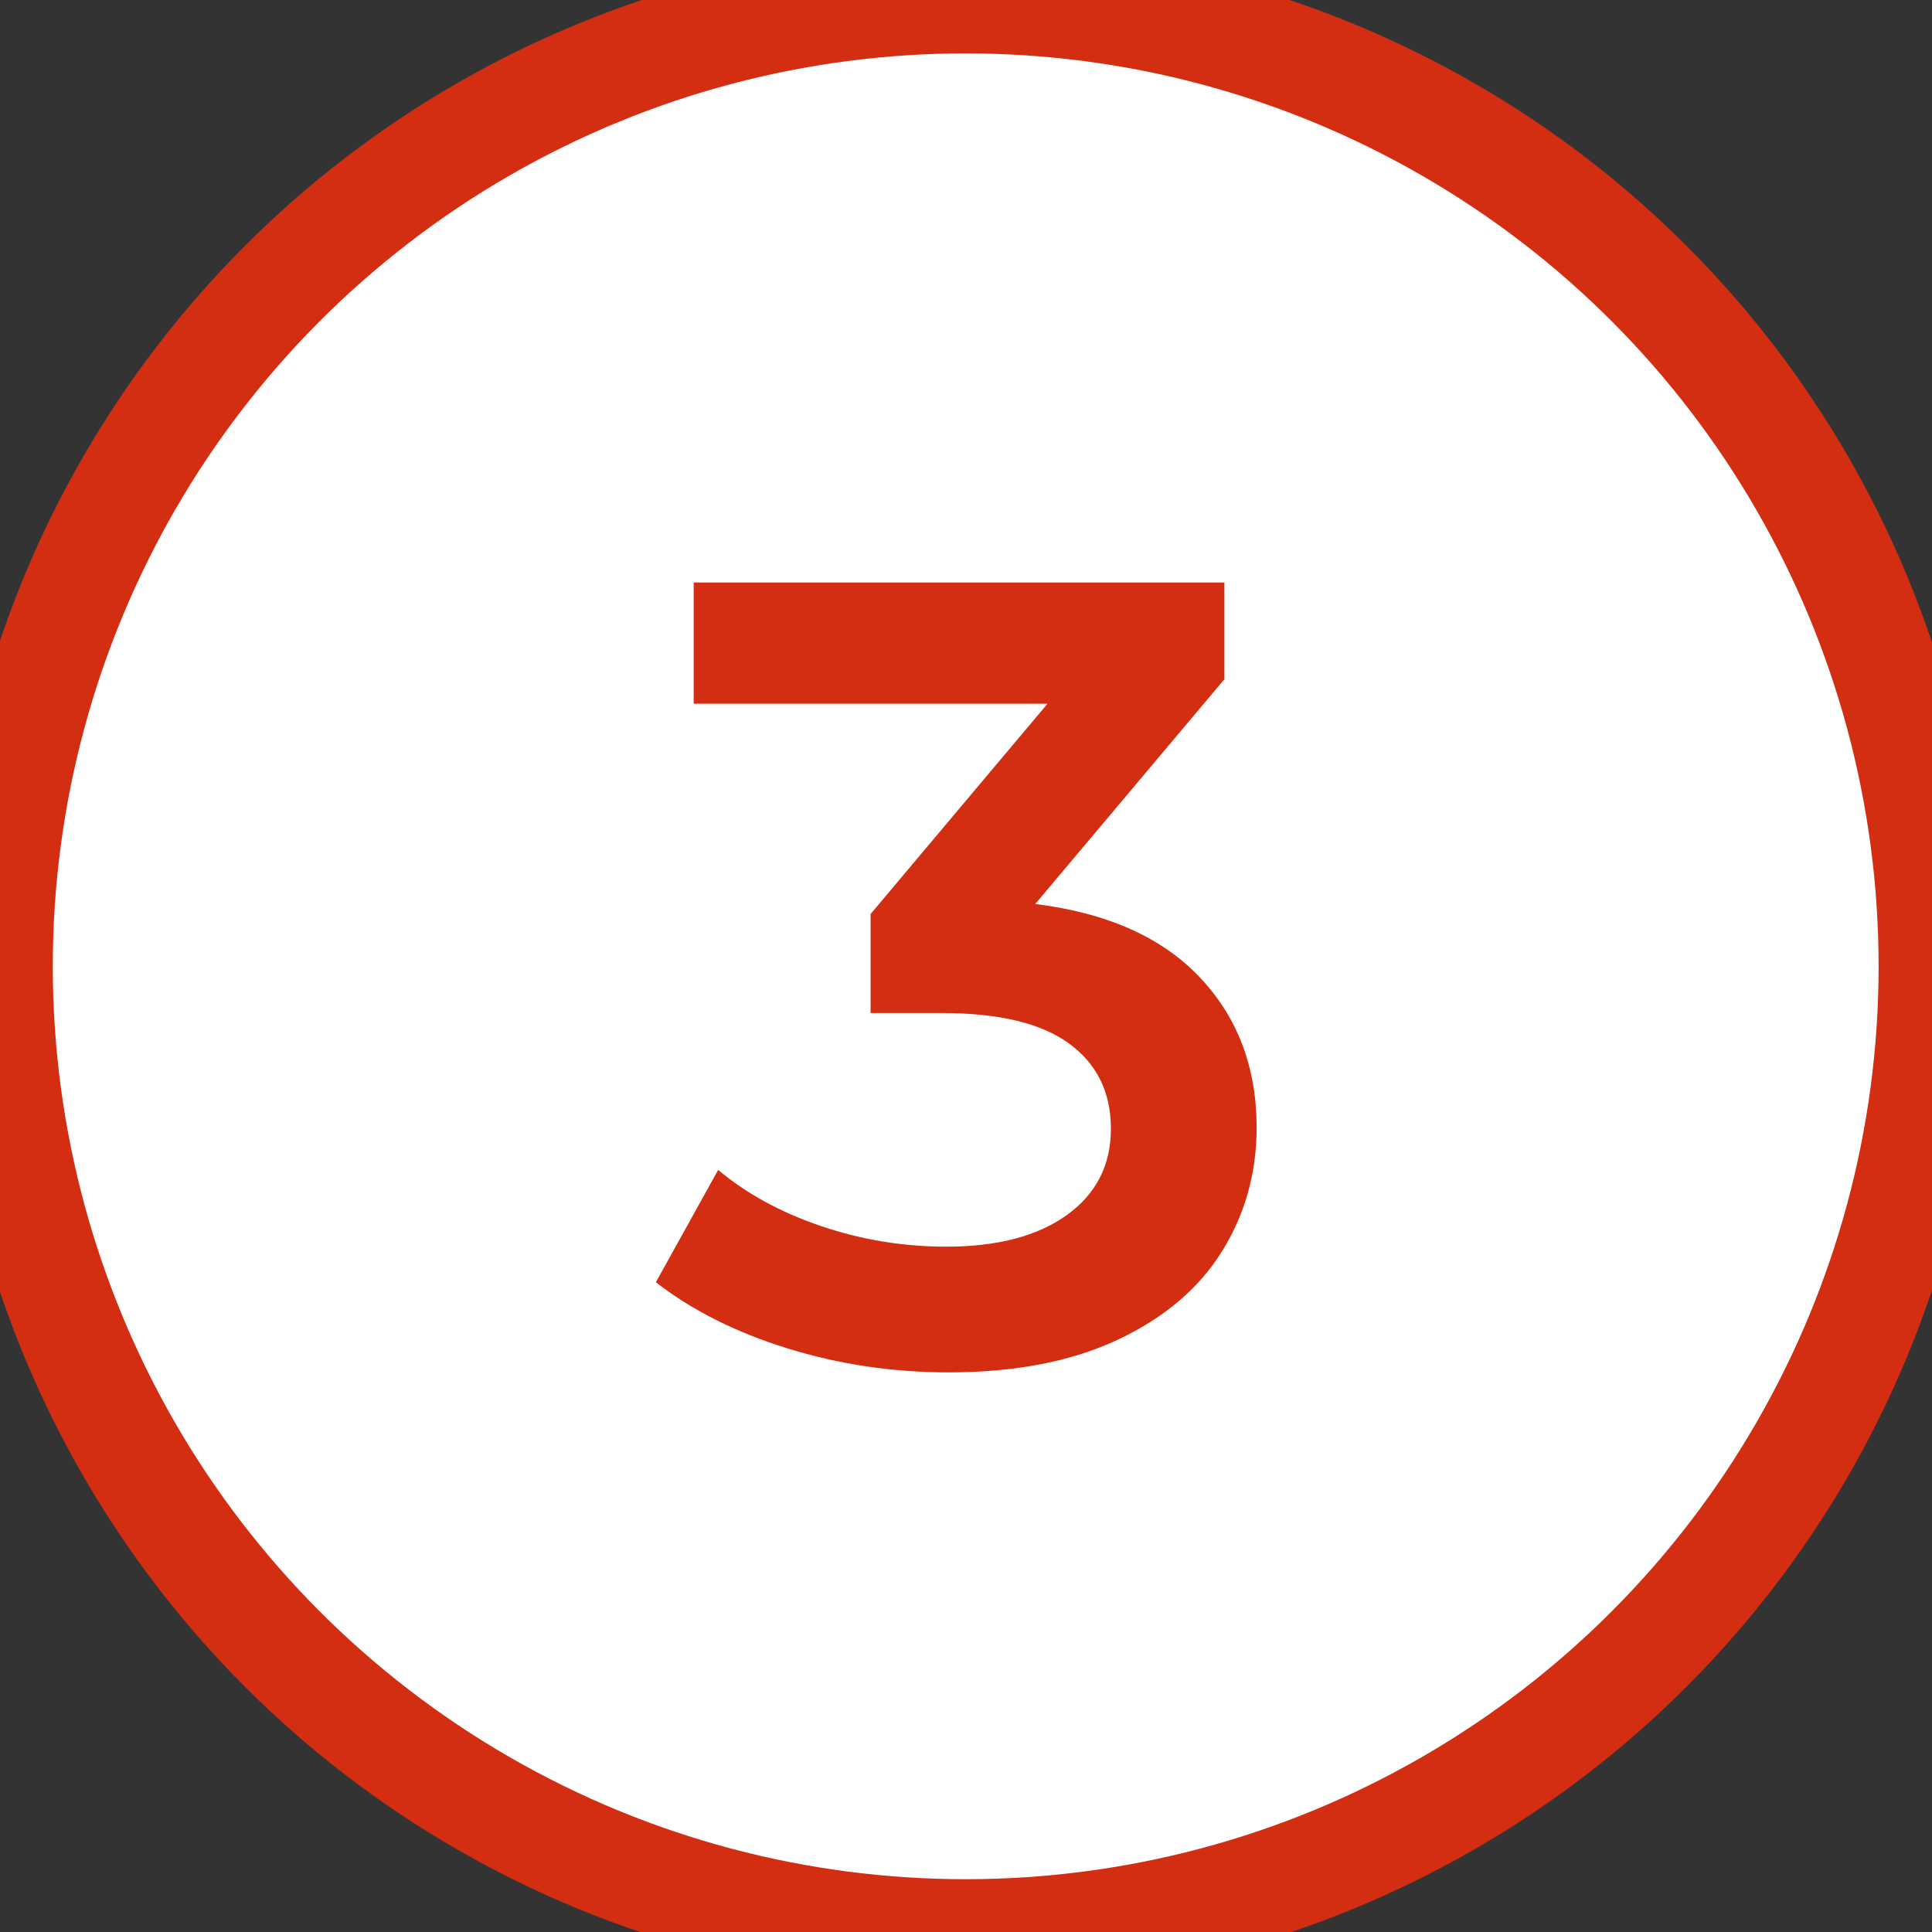
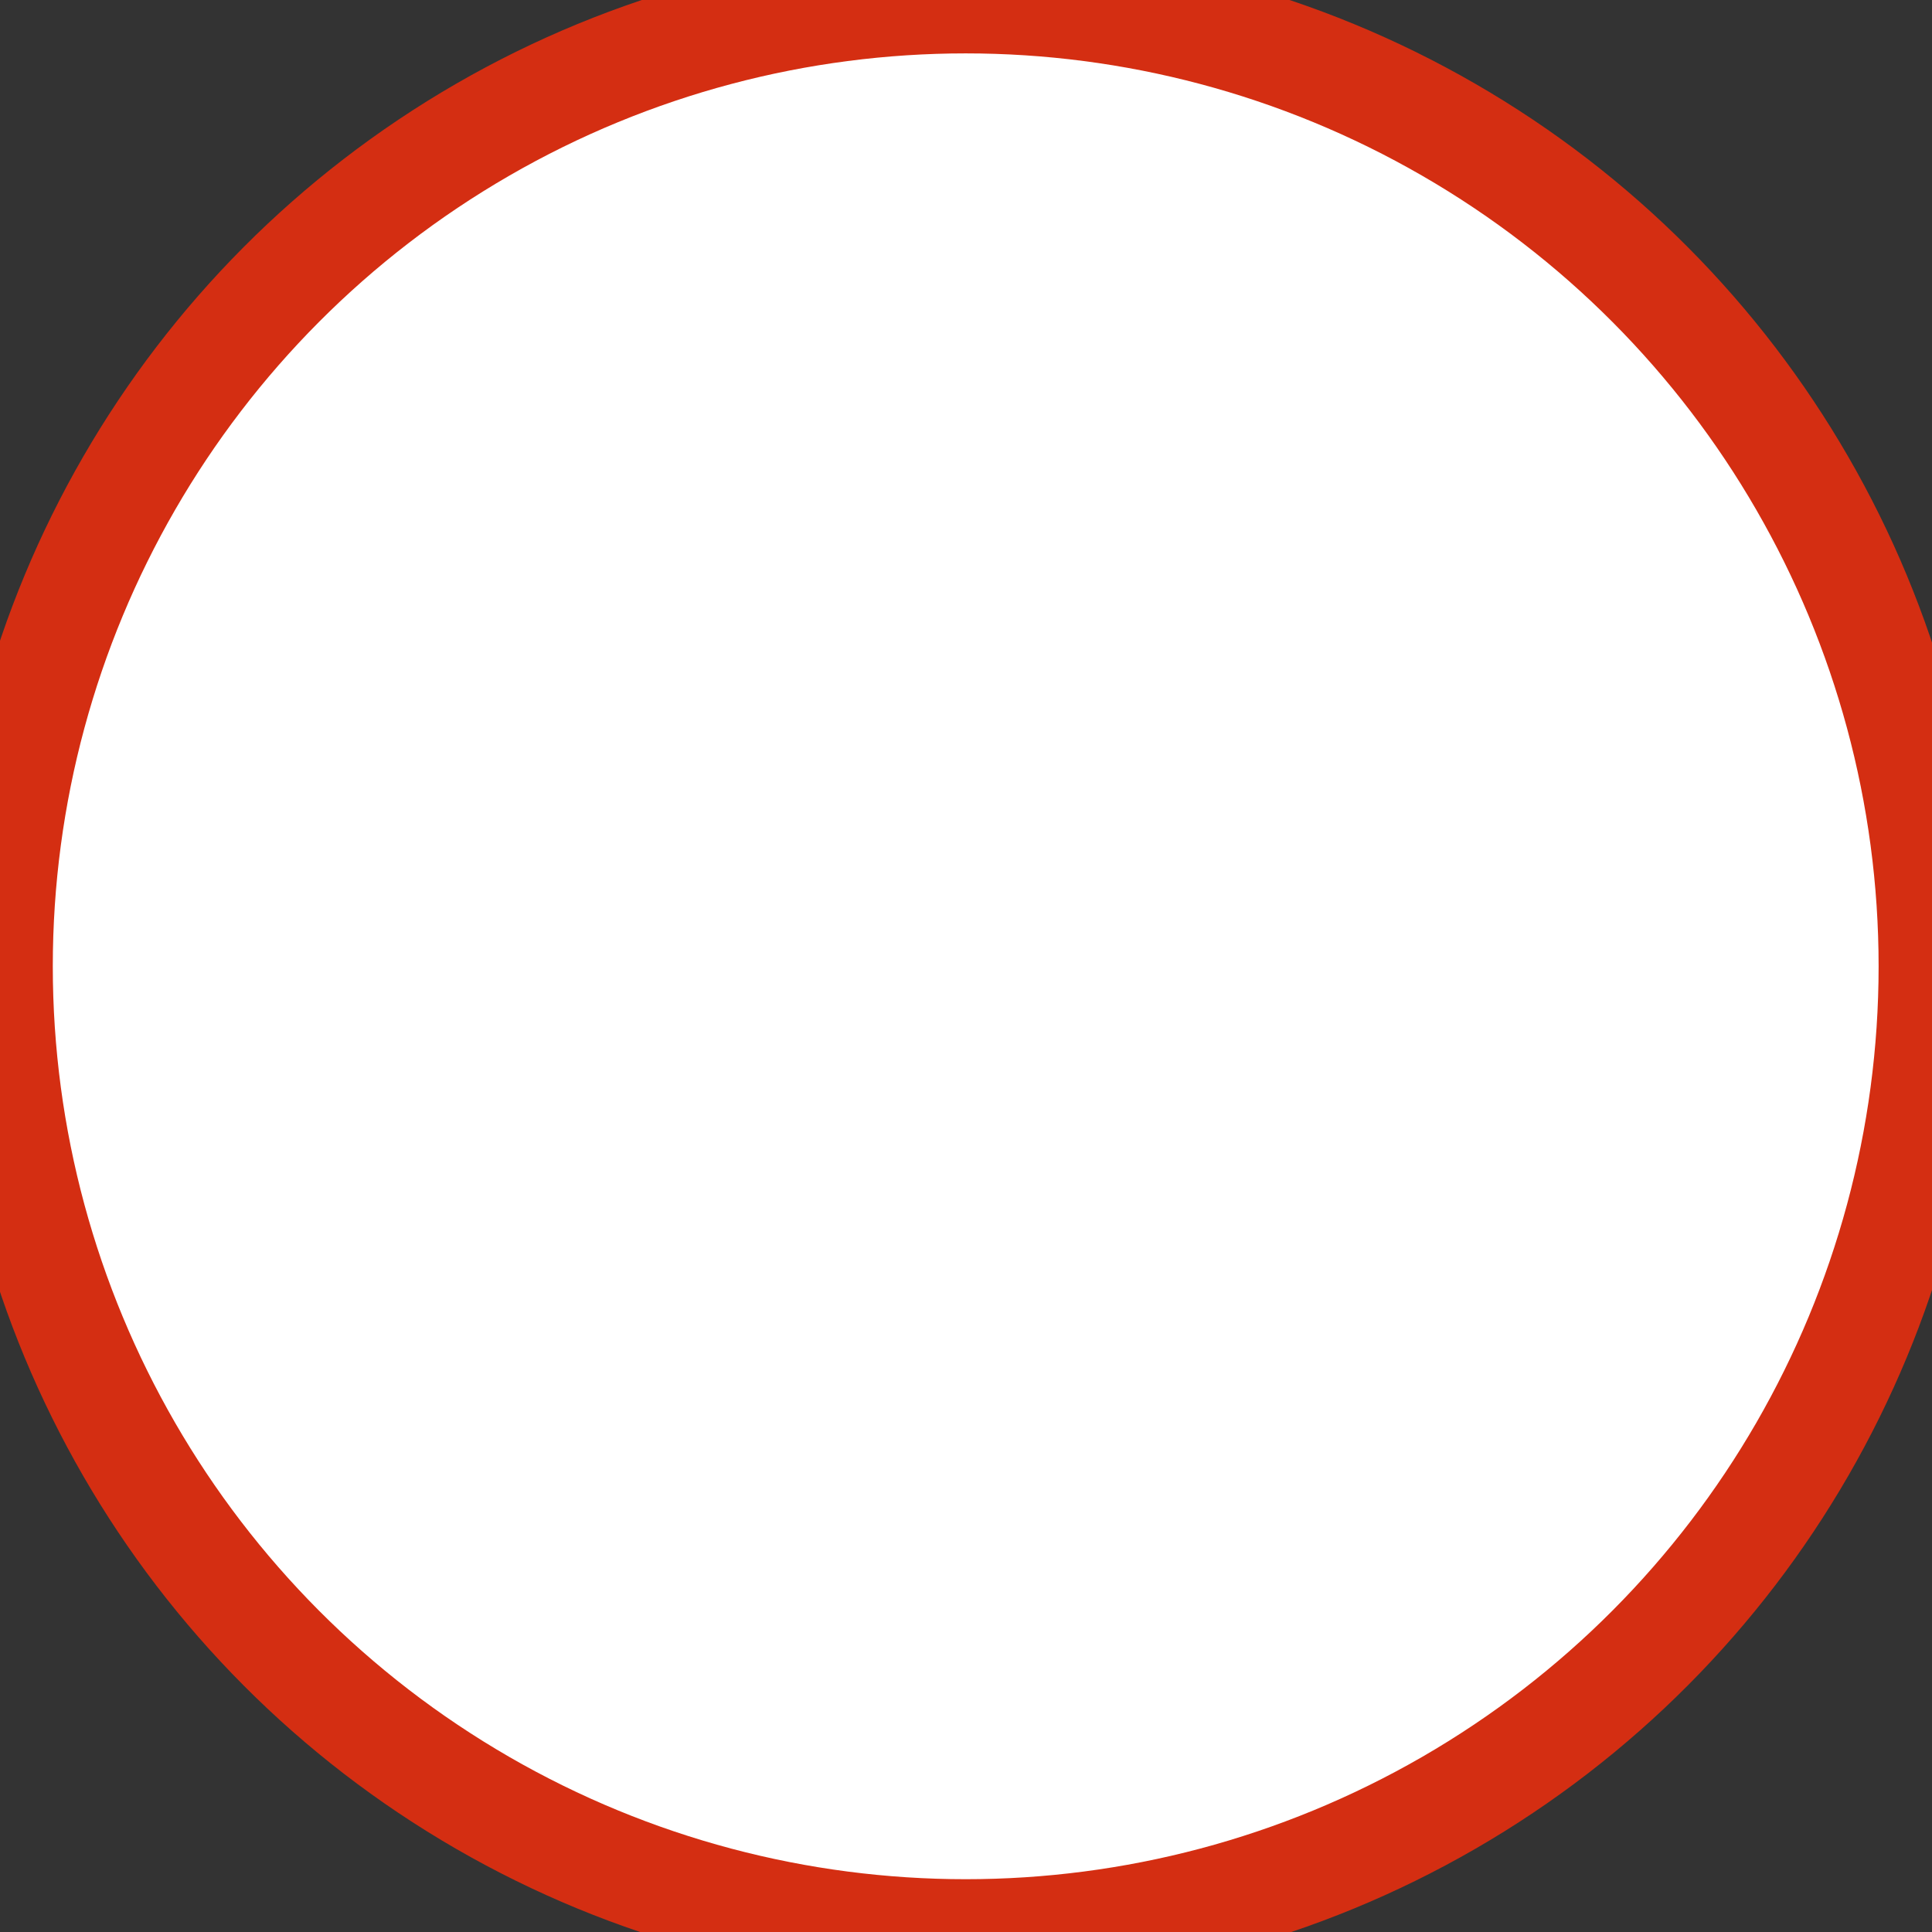
<svg xmlns="http://www.w3.org/2000/svg" xml:space="preserve" width="184.855mm" height="184.855mm" style="shape-rendering:geometricPrecision; text-rendering:geometricPrecision; image-rendering:optimizeQuality; fill-rule:evenodd; clip-rule:evenodd" viewBox="0 0 18485.52 18485.52">
  <rect x="0" y="0" width="18485.52" height="18485.52" fill="#333333" stroke="none" />
  <defs>
    <style type="text/css">  .str0 {stroke:#D42E12;stroke-width:1016;stroke-miterlimit:22.926} .fil0 {fill:white} .fil1 {fill:#D42E12;fill-rule:nonzero}  </style>
  </defs>
  <g id="Слой_x0020_1">
    <circle class="fil0 str0" cx="9239.92" cy="9245.6" r="9242.78" />
-     <path class="fil1" d="M9905.23 8649.49c688.38,85.16 1213.53,319.34 1575.46,702.56 361.92,383.22 542.89,862.24 542.89,1437.07 0,432.9 -110,826.76 -330,1181.59 -219.99,354.83 -551.76,636.92 -995.3,846.27 -443.54,209.35 -984.66,314.03 -1623.35,314.03 -532.25,0 -1044.98,-76.29 -1538.2,-228.87 -493.21,-152.57 -913.69,-363.7 -1261.43,-633.37l596.12 -1075.14c269.67,227.09 597.89,406.28 984.66,537.57 386.77,131.29 785.95,196.93 1197.56,196.93 489.66,0 874.66,-101.13 1154.97,-303.38 280.32,-202.25 420.48,-477.25 420.48,-824.98 0,-347.74 -133.06,-619.19 -399.19,-814.34 -266.12,-195.16 -672.4,-292.74 -1218.84,-292.74l-681.28 0 0 -947.4 1692.55 -2011.9 -3385.1 0 0 -1160.29 5077.64 0 0 926.11 -1809.64 2150.28z" />
  </g>
</svg>